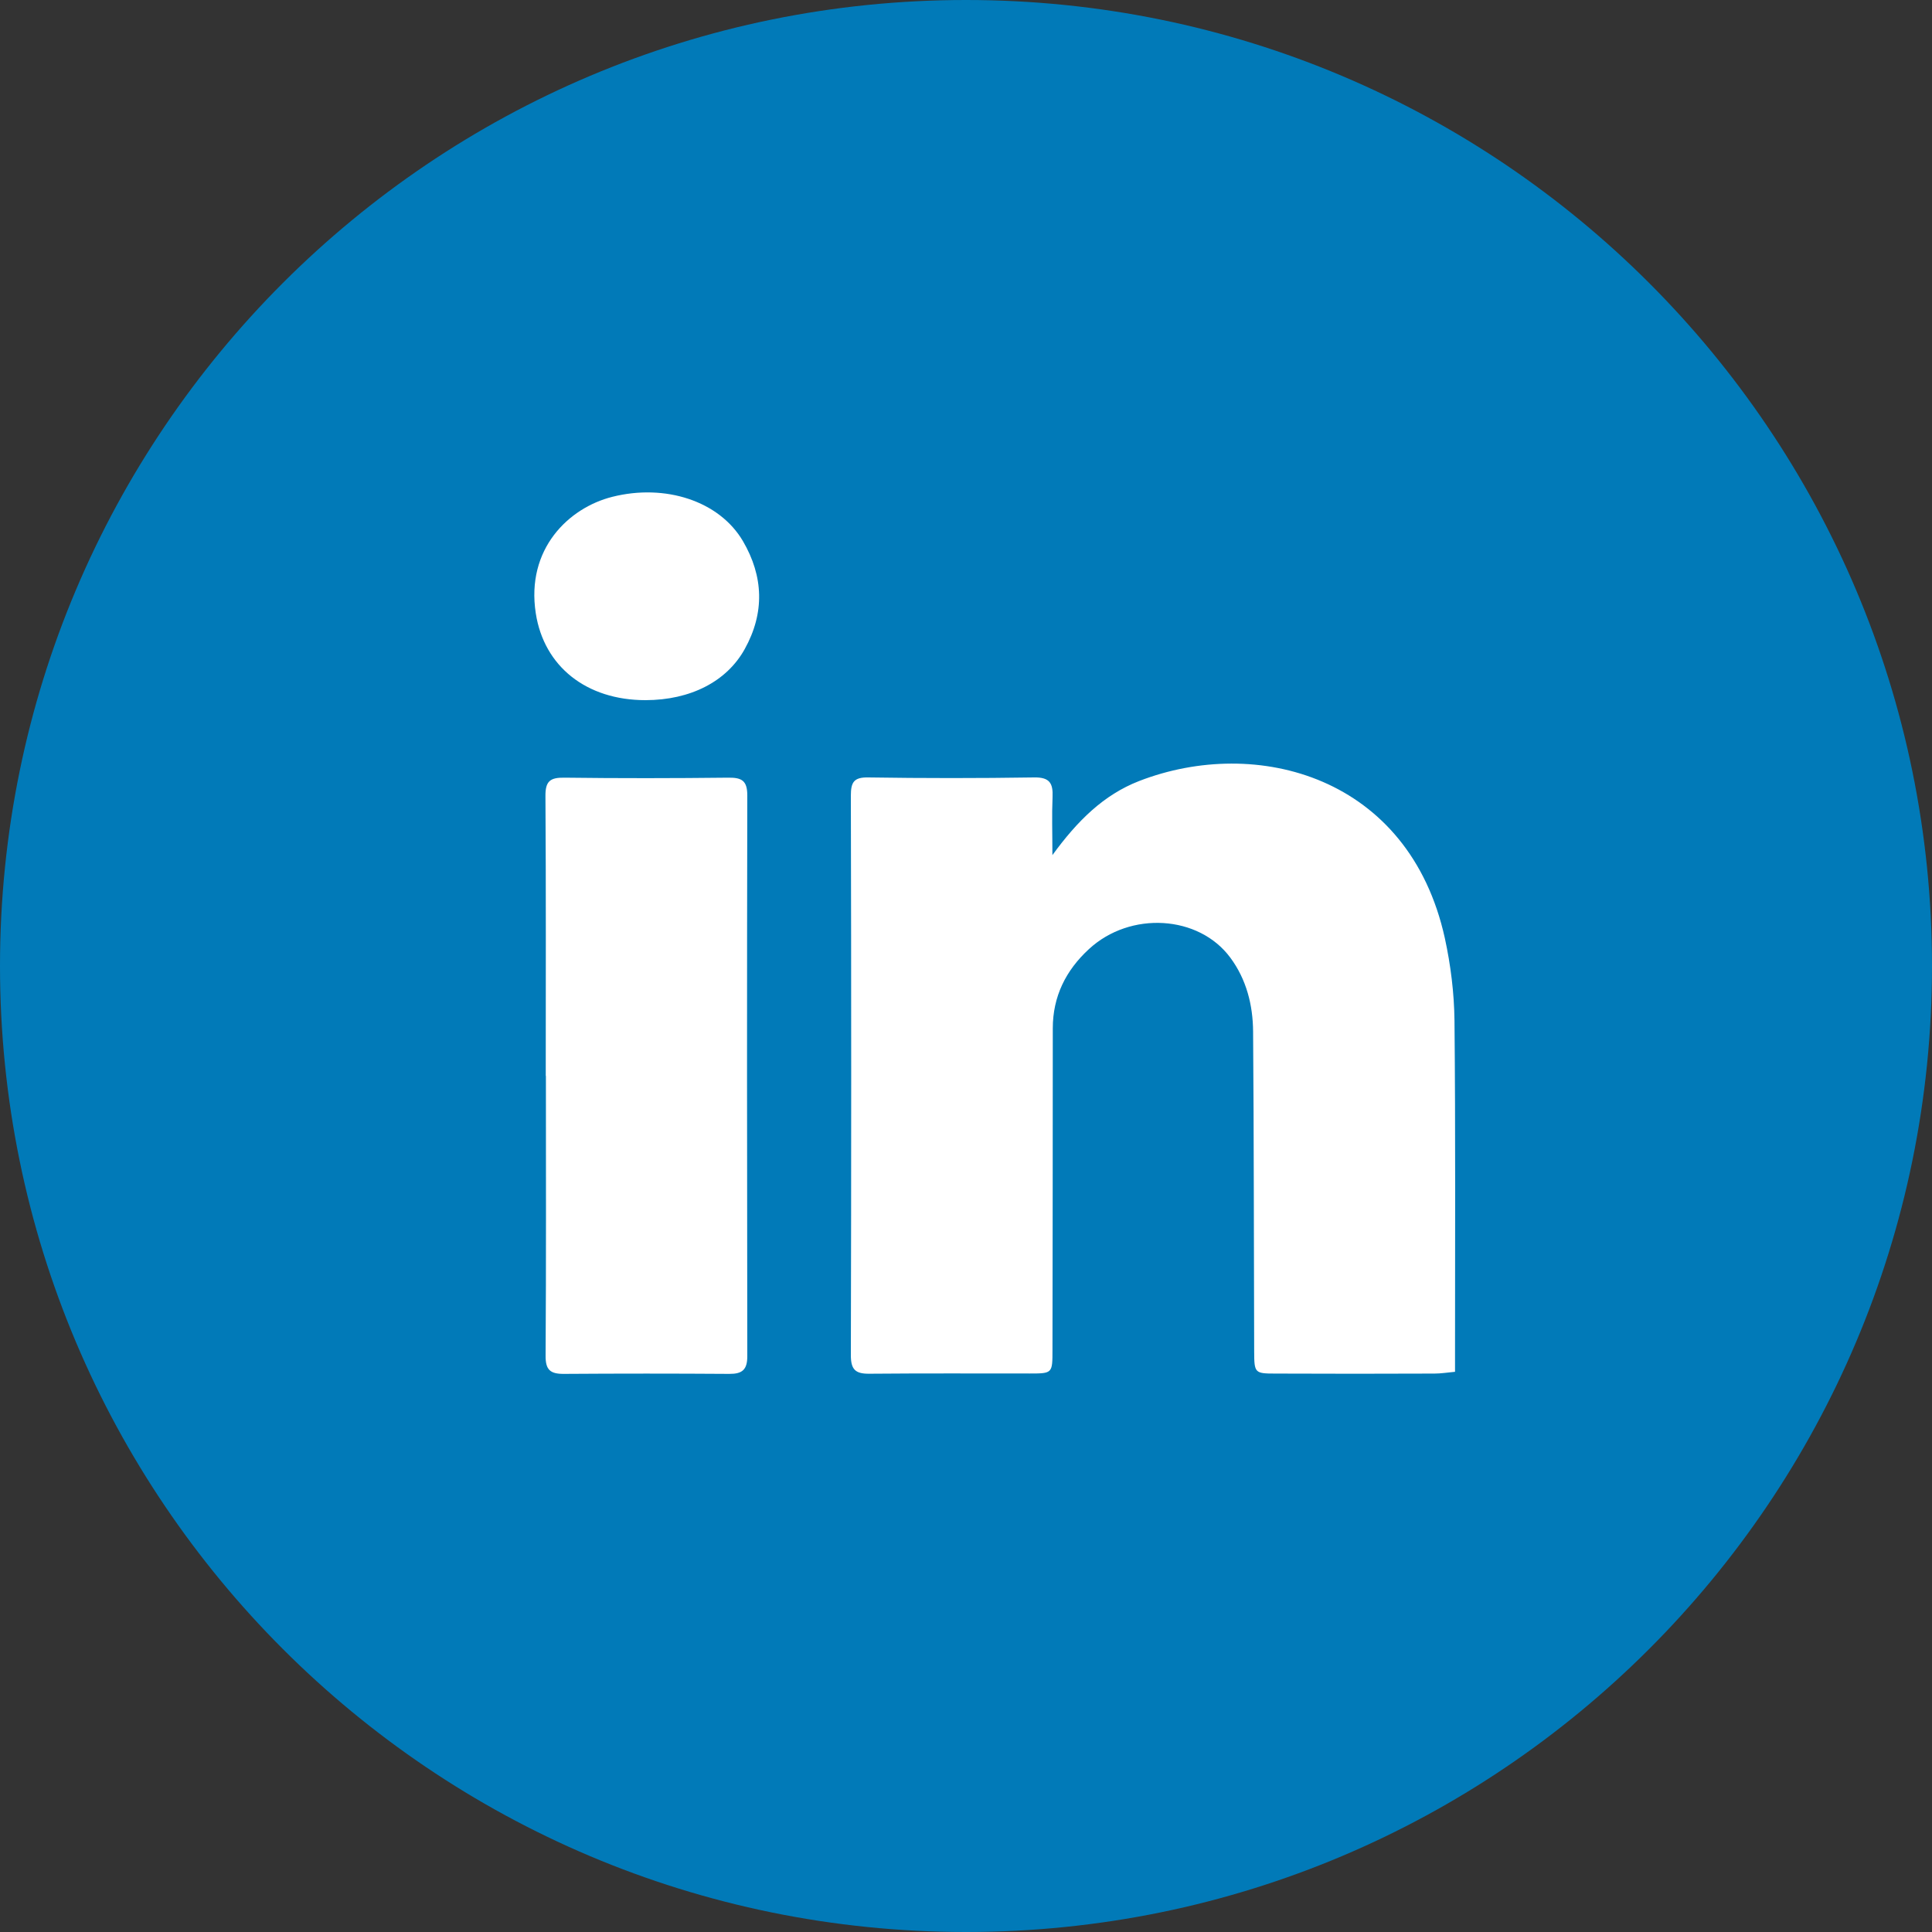
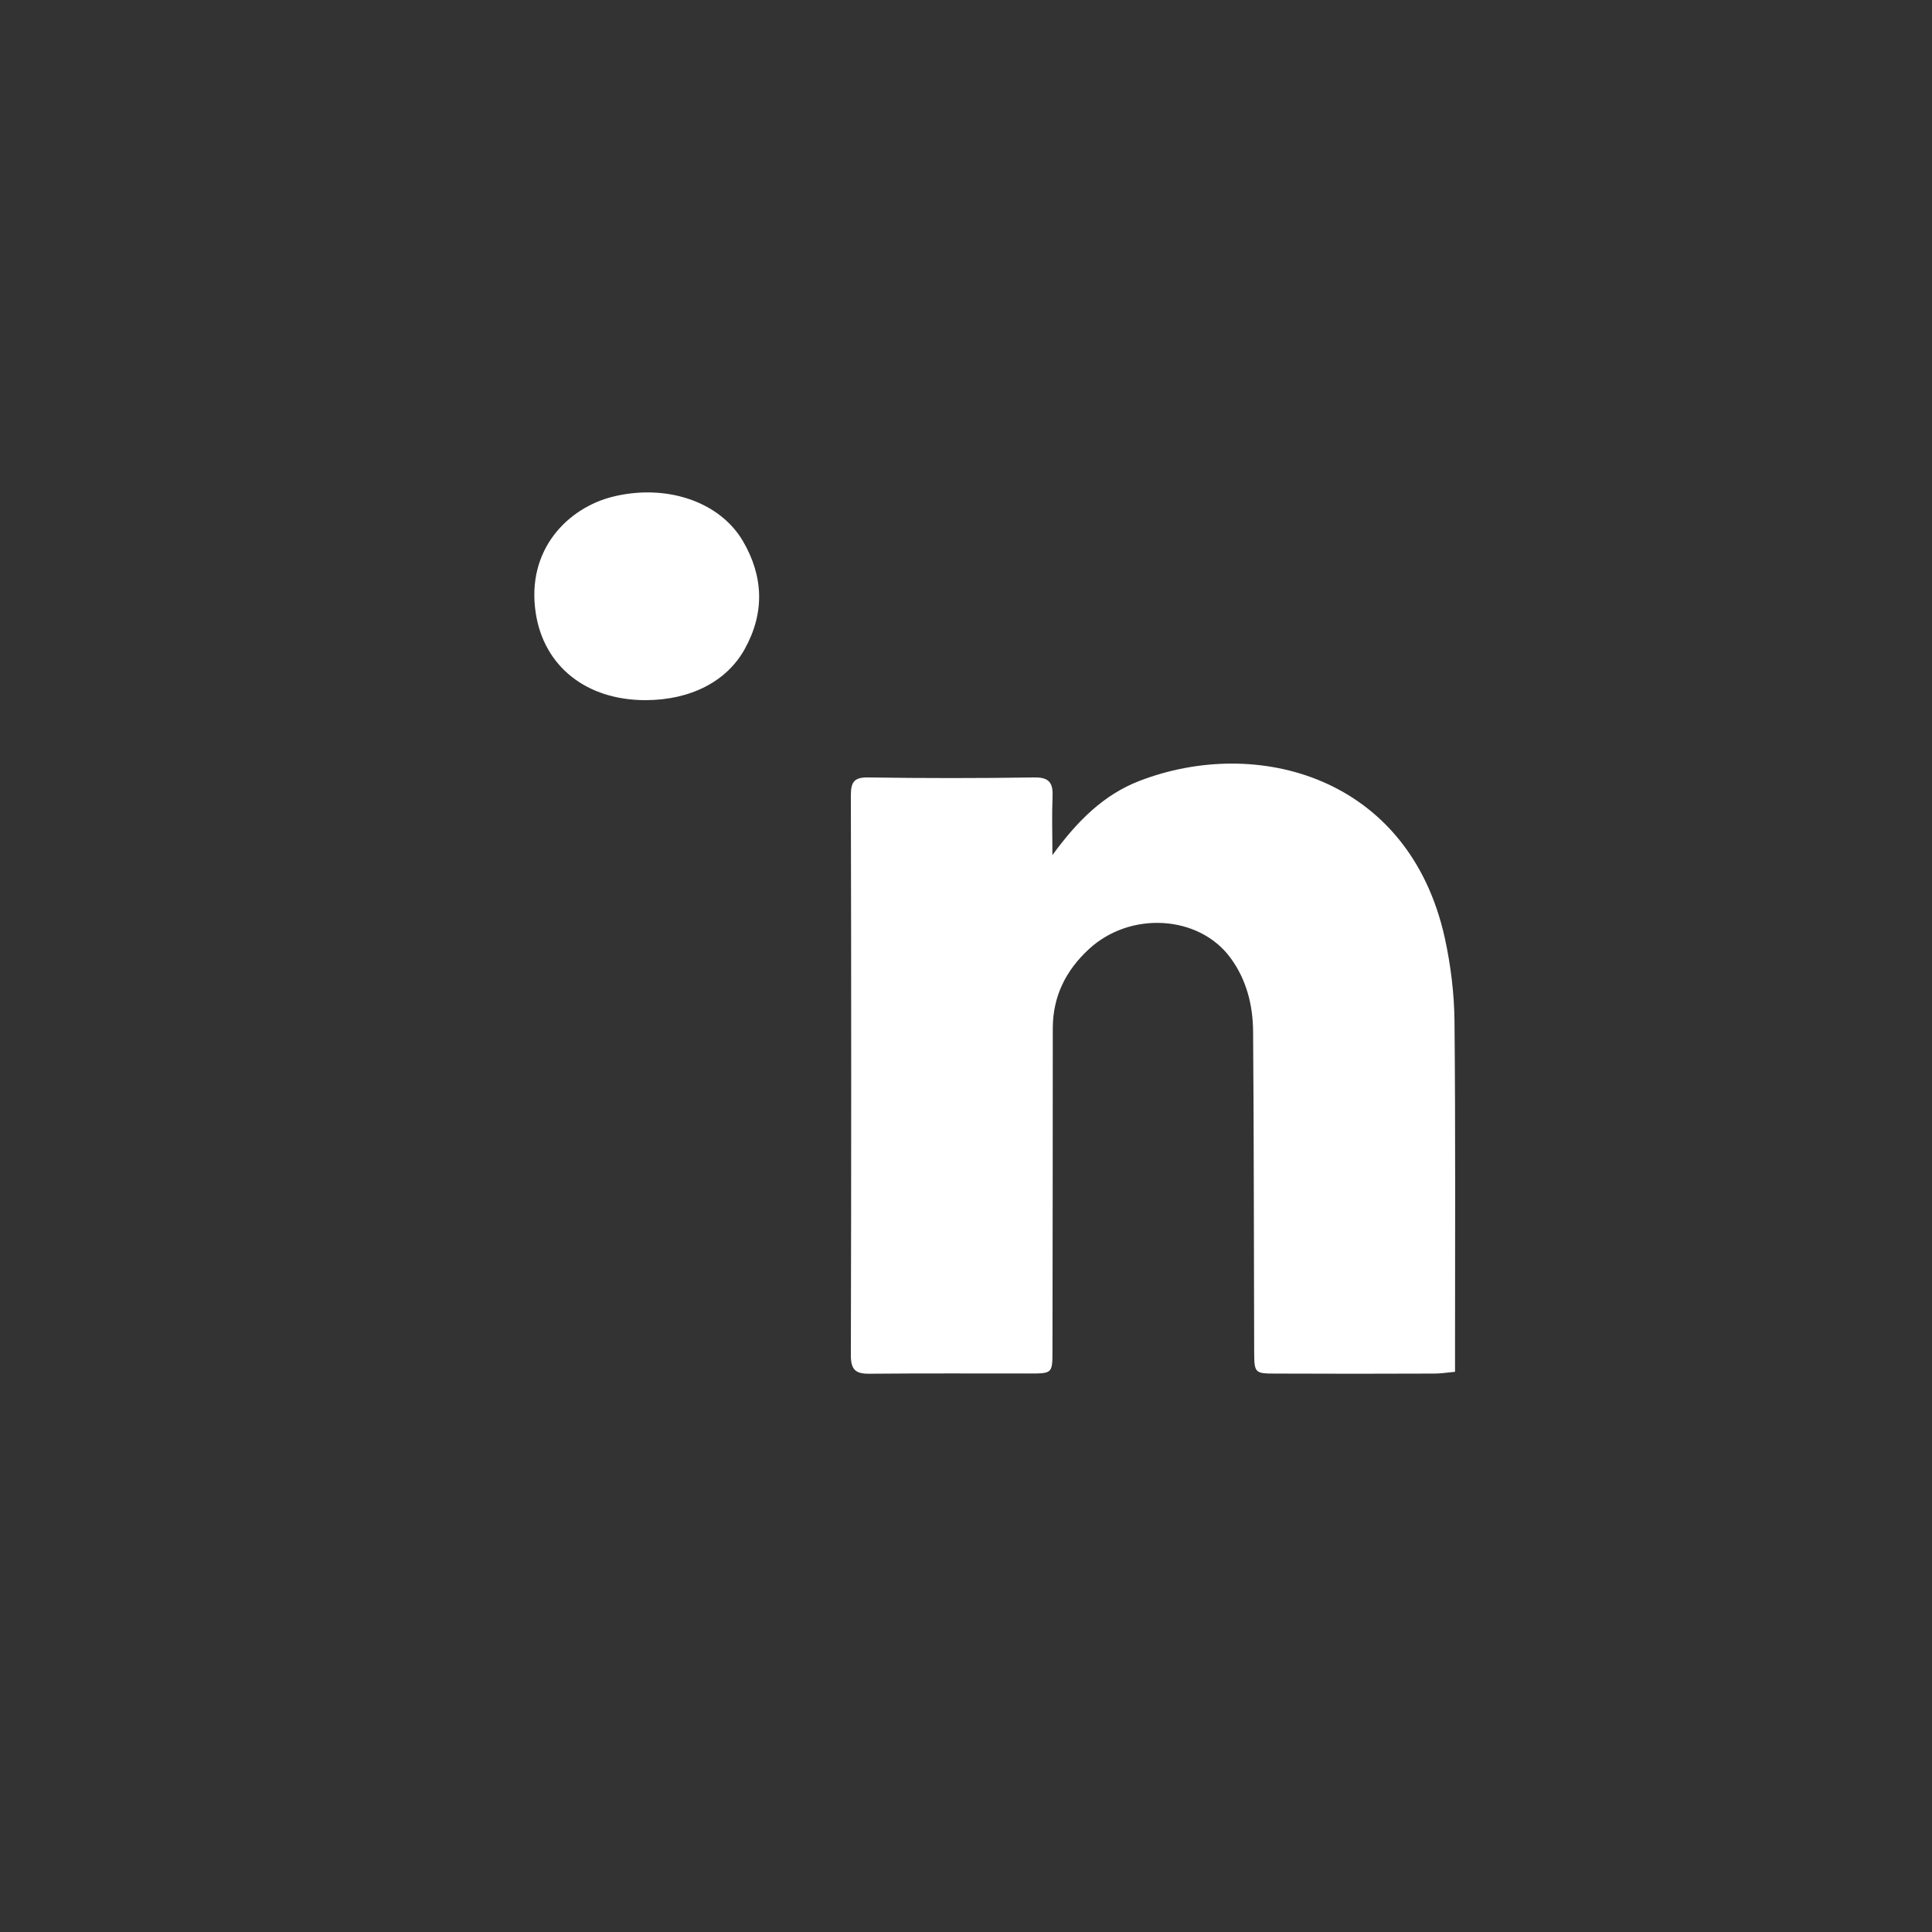
<svg xmlns="http://www.w3.org/2000/svg" width="25" height="25" viewBox="0 0 25 25" fill="none">
  <rect x="0" y="0" width="25" height="25" fill="#333333" stroke="none" />
-   <path d="M12.5 25C19.404 25 25 19.404 25 12.5C25 5.596 19.404 0 12.5 0C5.596 0 0 5.596 0 12.5C0 19.404 5.596 25 12.5 25Z" fill="#017AB8" />
  <path d="M13.619 11.064C13.942 10.621 14.28 10.286 14.739 10.107C16.26 9.517 18.234 10.044 18.696 12.139C18.772 12.488 18.817 12.85 18.821 13.207C18.835 14.649 18.828 16.091 18.828 17.533C18.828 17.601 18.828 17.669 18.828 17.751C18.724 17.761 18.644 17.774 18.562 17.774C17.876 17.777 17.189 17.777 16.503 17.774C16.236 17.774 16.23 17.766 16.229 17.488C16.224 16.108 16.226 14.729 16.215 13.35C16.213 13.006 16.129 12.674 15.921 12.393C15.513 11.84 14.626 11.787 14.091 12.281C13.792 12.556 13.623 12.894 13.623 13.307C13.623 14.694 13.621 16.081 13.619 17.467C13.619 17.771 13.619 17.773 13.325 17.773C12.631 17.773 11.938 17.77 11.245 17.776C11.068 17.777 11.01 17.721 11.01 17.536C11.016 15.123 11.016 12.711 11.01 10.299C11.01 10.124 11.046 10.056 11.237 10.06C11.951 10.071 12.665 10.071 13.379 10.06C13.582 10.056 13.628 10.134 13.62 10.314C13.61 10.541 13.618 10.77 13.618 11.063L13.619 11.064Z" fill="white" />
-   <path d="M7.062 13.922C7.062 12.716 7.066 11.511 7.058 10.304C7.056 10.11 7.116 10.06 7.304 10.063C8.011 10.072 8.718 10.071 9.426 10.063C9.601 10.061 9.67 10.104 9.67 10.293C9.665 12.712 9.666 15.131 9.67 17.55C9.67 17.726 9.603 17.779 9.437 17.778C8.723 17.773 8.01 17.773 7.296 17.778C7.121 17.779 7.058 17.727 7.06 17.541C7.068 16.334 7.064 15.129 7.064 13.922H7.062Z" fill="white" />
  <path d="M8.353 9.06C7.587 9.06 7.039 8.623 6.933 7.936C6.804 7.104 7.358 6.571 7.923 6.429C8.605 6.257 9.306 6.48 9.613 7.001C9.881 7.459 9.897 7.931 9.636 8.4C9.403 8.82 8.933 9.059 8.354 9.06H8.353Z" fill="white" />
</svg>